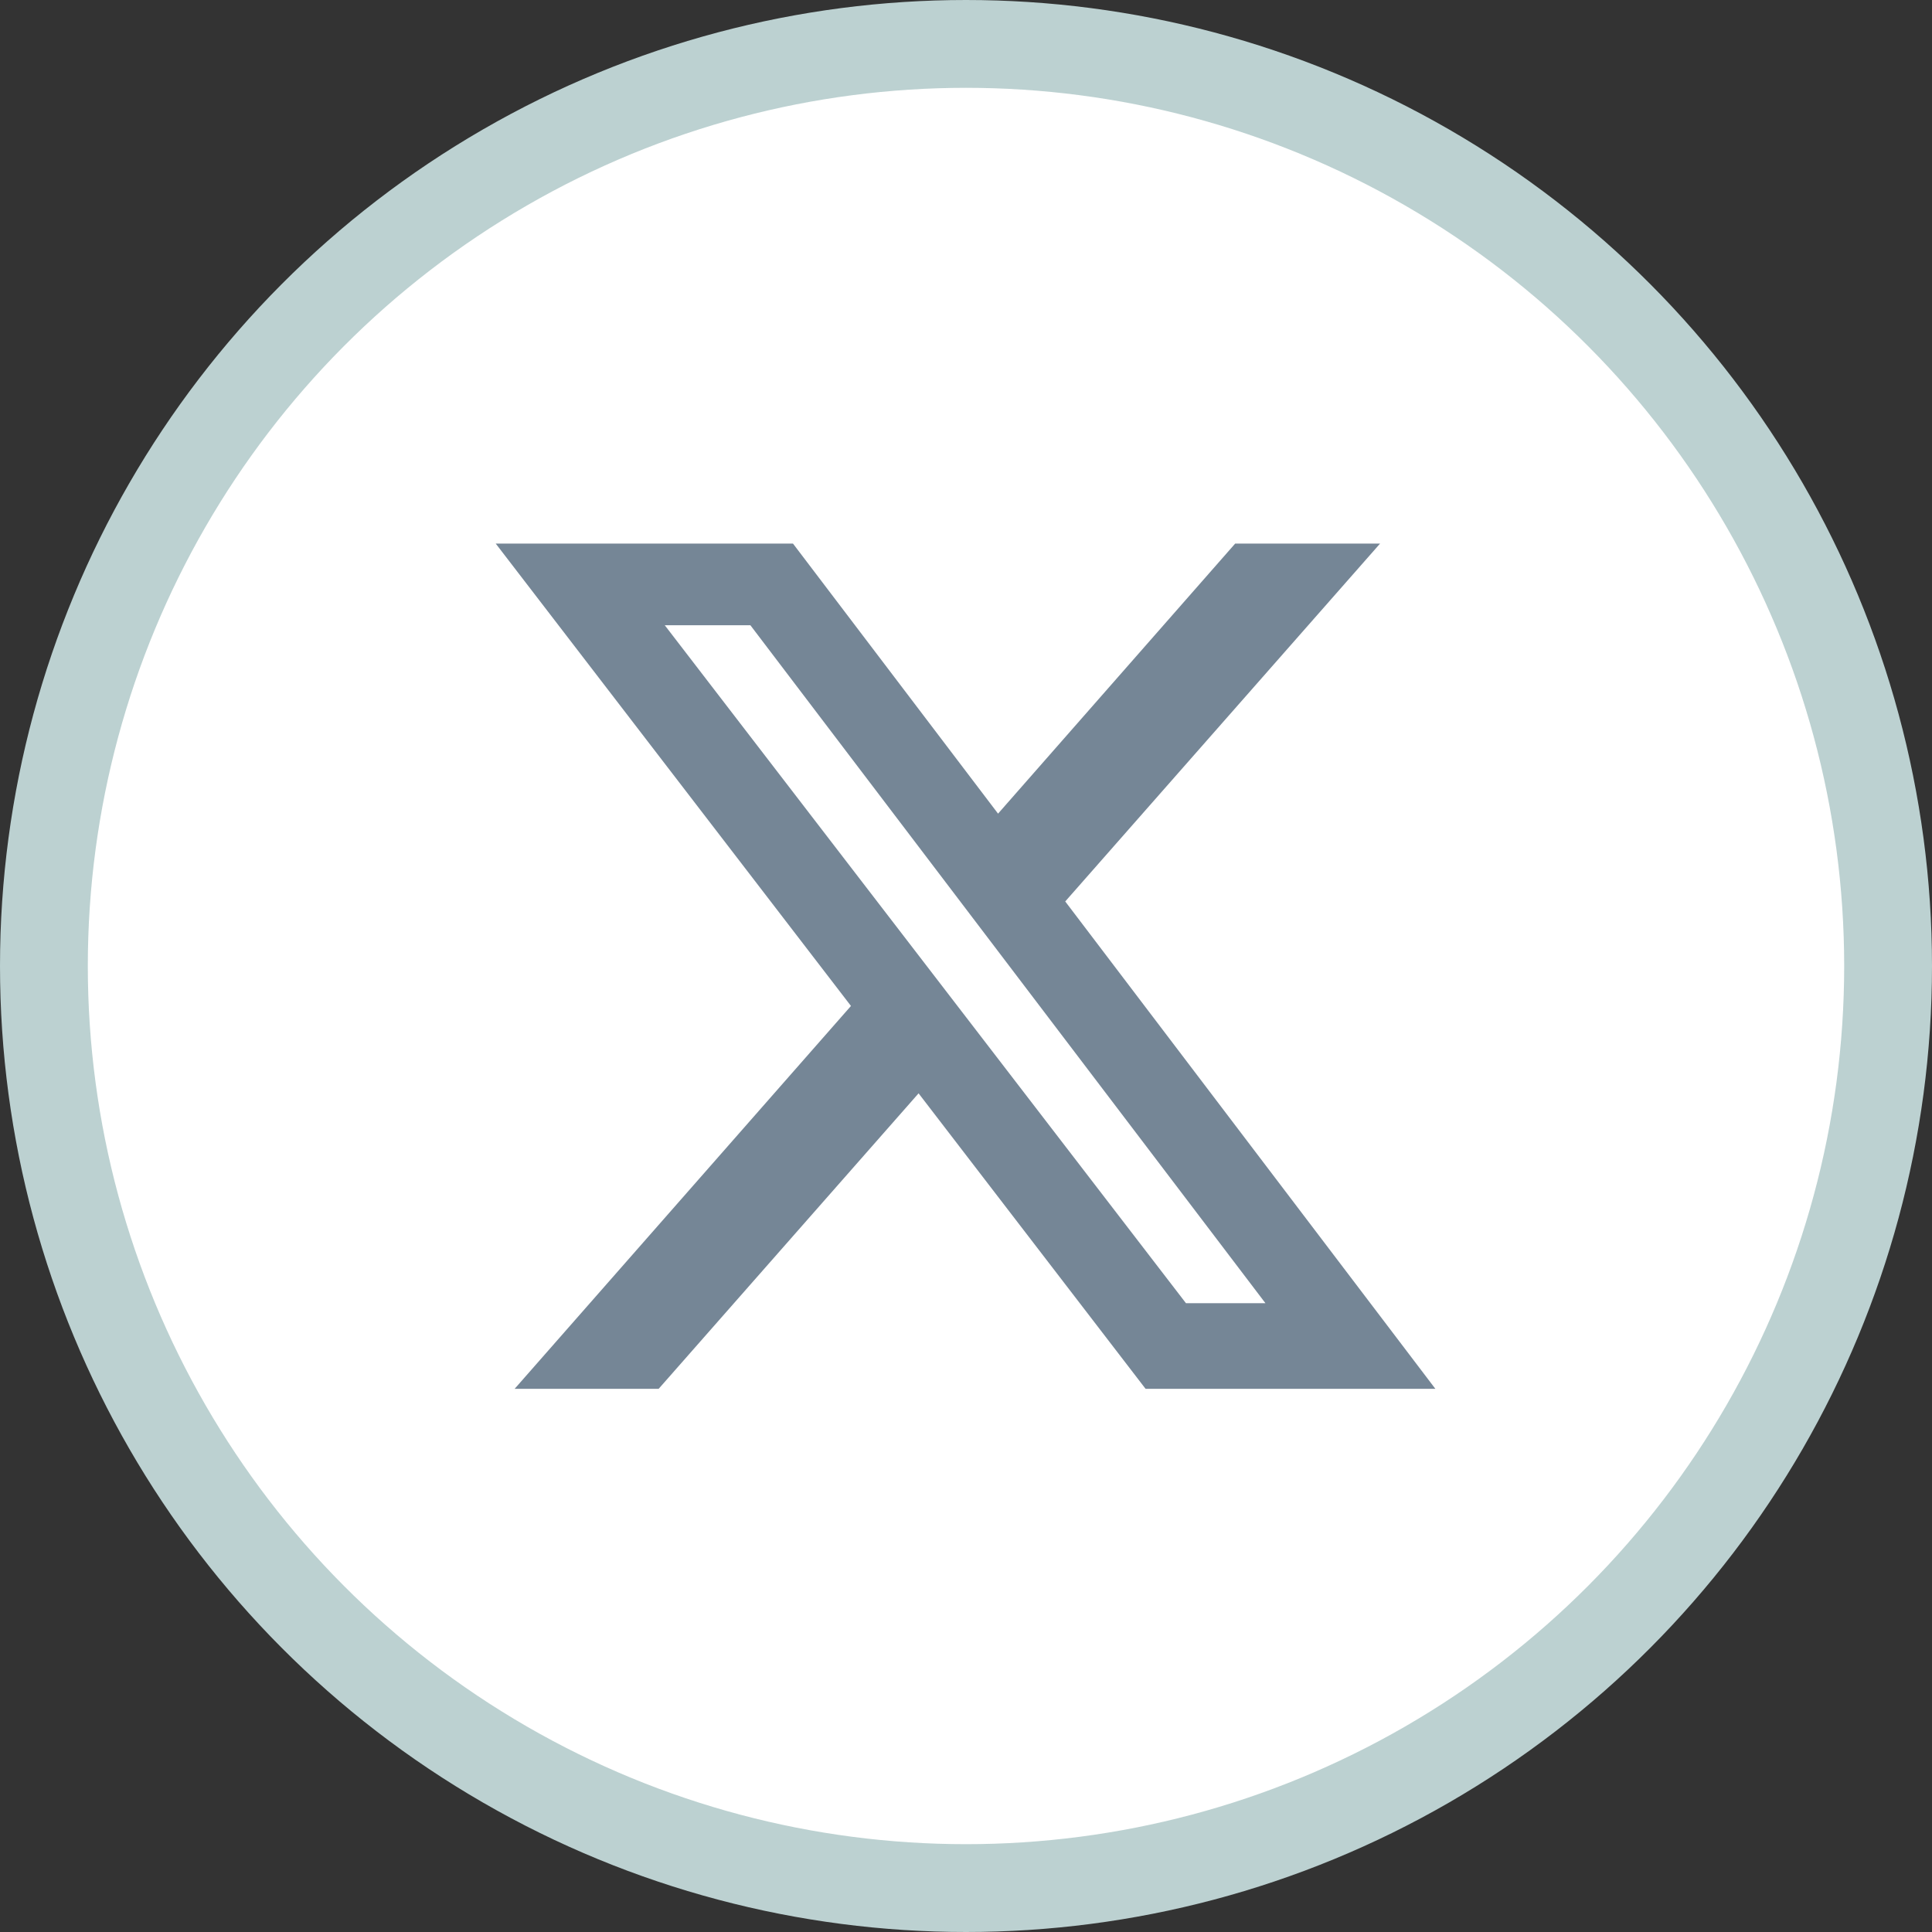
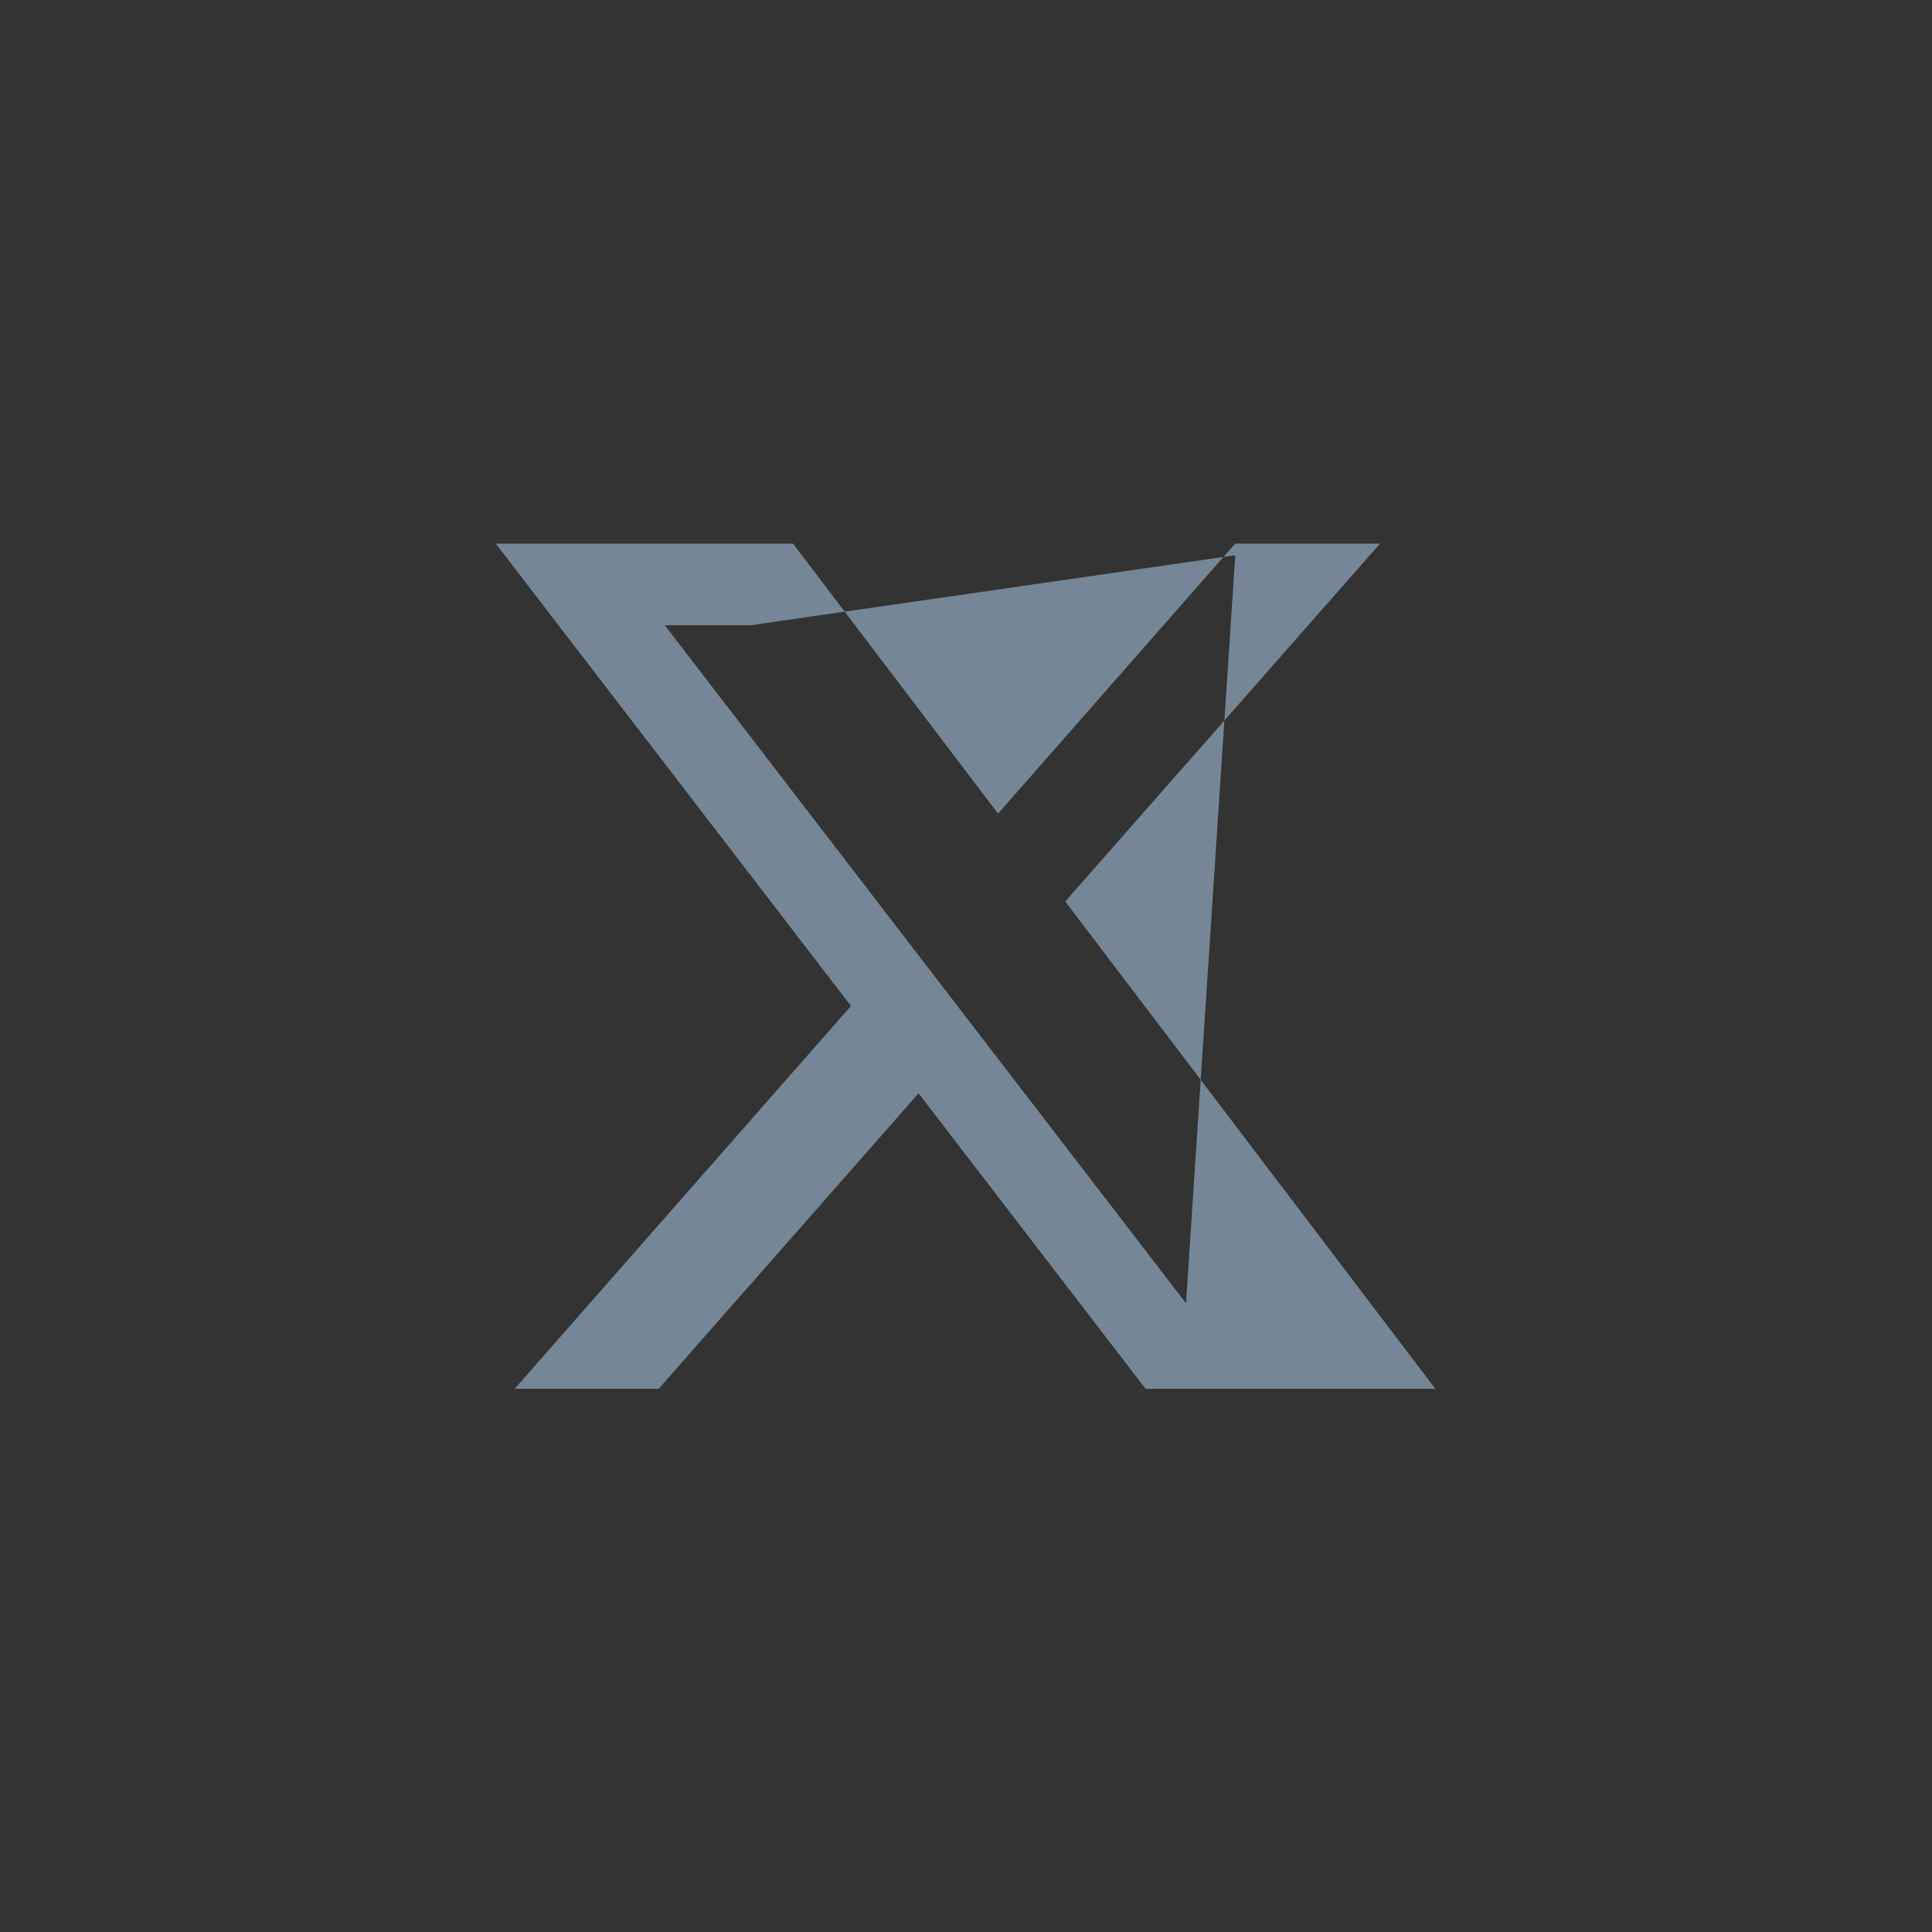
<svg xmlns="http://www.w3.org/2000/svg" id="Layer_1" data-name="Layer 1" viewBox="0 0 44 44">
  <rect x="0" y="0" width="44" height="44" fill="#333333" stroke="none" />
-   <circle cx="22" cy="22" r="21" fill="#fff" stroke="#bcd1d1" stroke-width="2" />
-   <path d="M28.15 12.38h3.28l-7.17 8.15 8.43 11.1h-6.6l-5.17-6.73L15 31.63h-3.28l7.66-8.72-8.09-10.53h6.77l4.67 6.15 5.4-6.15zM27 29.68h1.82L17.09 14.24h-1.95l11.87 15.44z" fill="#758696" stroke-width="0" />
+   <path d="M28.15 12.38h3.28l-7.17 8.15 8.43 11.1h-6.6l-5.17-6.73L15 31.63h-3.28l7.66-8.72-8.09-10.53h6.77l4.67 6.15 5.4-6.15zh1.82L17.09 14.24h-1.95l11.87 15.44z" fill="#758696" stroke-width="0" />
</svg>